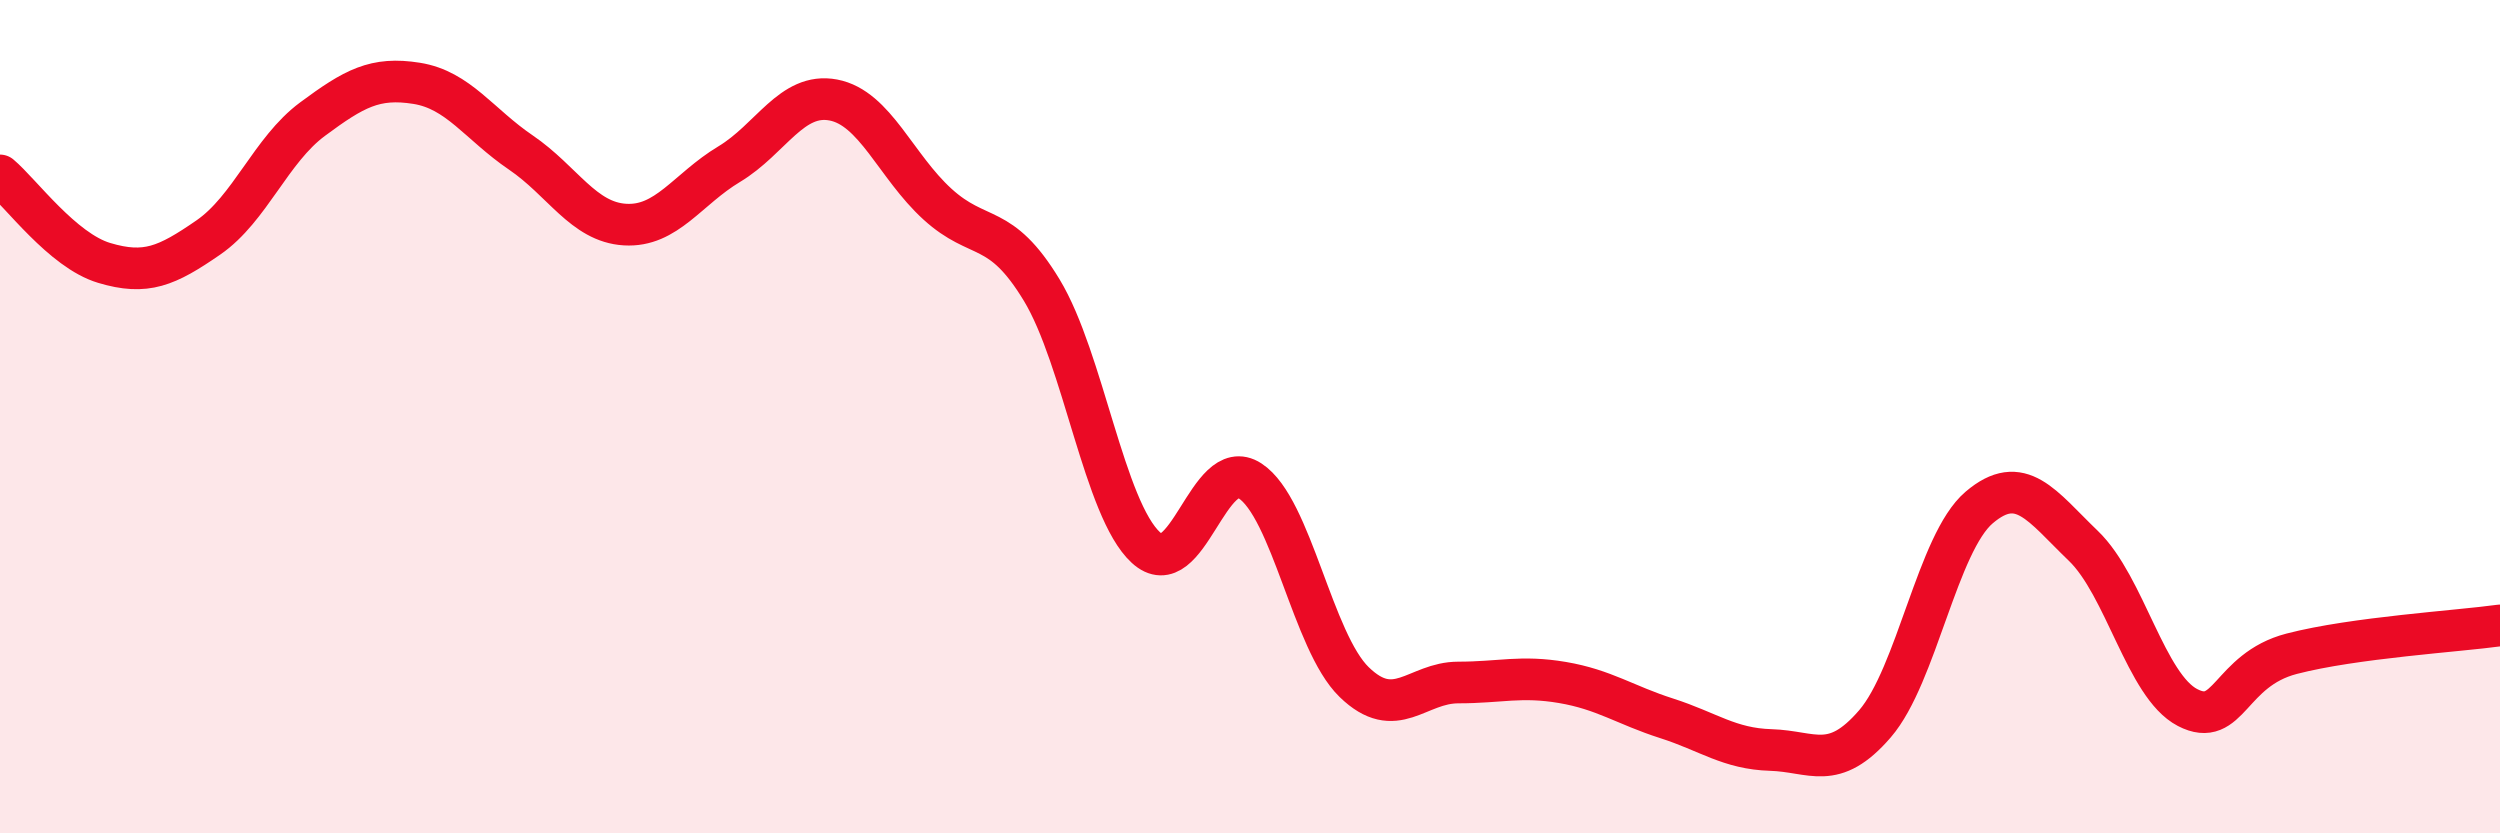
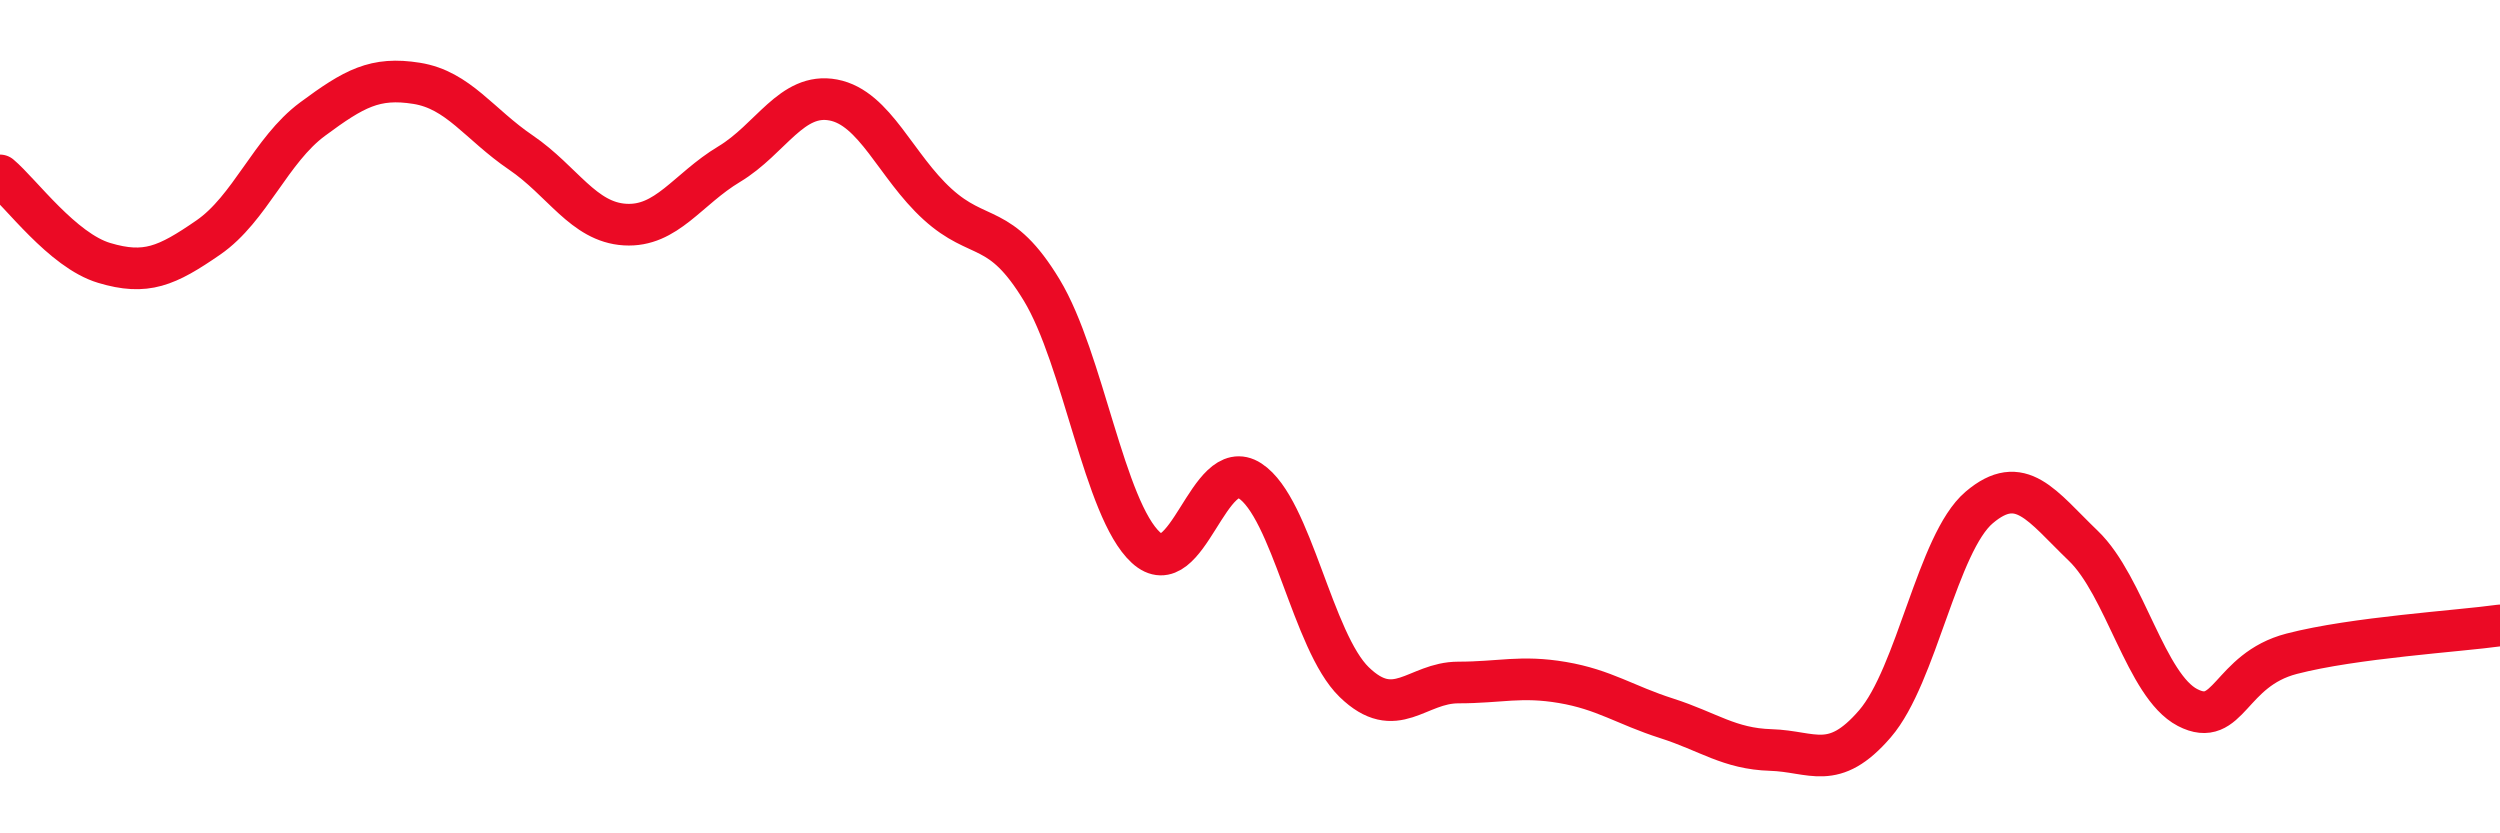
<svg xmlns="http://www.w3.org/2000/svg" width="60" height="20" viewBox="0 0 60 20">
-   <path d="M 0,4.21 C 0.5,4.63 1.5,6.01 2.5,6.31 C 3.5,6.61 4,6.39 5,5.7 C 6,5.01 6.5,3.6 7.5,2.86 C 8.5,2.12 9,1.84 10,2 C 11,2.16 11.5,2.98 12.5,3.66 C 13.5,4.34 14,5.33 15,5.39 C 16,5.45 16.5,4.54 17.5,3.94 C 18.5,3.34 19,2.21 20,2.4 C 21,2.59 21.5,3.99 22.5,4.9 C 23.5,5.81 24,5.31 25,6.96 C 26,8.61 26.5,12.22 27.5,13.14 C 28.5,14.06 29,10.89 30,11.54 C 31,12.19 31.5,15.4 32.5,16.37 C 33.5,17.34 34,16.38 35,16.38 C 36,16.38 36.5,16.21 37.5,16.38 C 38.5,16.55 39,16.92 40,17.24 C 41,17.56 41.5,17.97 42.5,18 C 43.5,18.03 44,18.53 45,17.37 C 46,16.21 46.5,13.03 47.5,12.18 C 48.5,11.33 49,12.14 50,13.1 C 51,14.06 51.5,16.46 52.5,16.98 C 53.5,17.5 53.5,16.08 55,15.69 C 56.5,15.3 59,15.15 60,15.01L60 20L0 20Z" fill="#EB0A25" opacity="0.1" stroke-linecap="round" stroke-linejoin="round" />
  <path d="M 0,4.21 C 0.5,4.63 1.5,6.01 2.5,6.31 C 3.5,6.61 4,6.39 5,5.7 C 6,5.01 6.5,3.6 7.5,2.86 C 8.5,2.12 9,1.84 10,2 C 11,2.16 11.5,2.98 12.5,3.66 C 13.5,4.34 14,5.33 15,5.39 C 16,5.45 16.5,4.54 17.5,3.94 C 18.5,3.34 19,2.21 20,2.4 C 21,2.59 21.5,3.99 22.5,4.9 C 23.5,5.81 24,5.31 25,6.96 C 26,8.61 26.5,12.22 27.5,13.14 C 28.5,14.06 29,10.89 30,11.54 C 31,12.19 31.5,15.4 32.5,16.37 C 33.5,17.34 34,16.38 35,16.38 C 36,16.38 36.5,16.21 37.5,16.38 C 38.5,16.55 39,16.92 40,17.24 C 41,17.56 41.5,17.97 42.5,18 C 43.5,18.03 44,18.53 45,17.37 C 46,16.21 46.5,13.03 47.5,12.18 C 48.5,11.33 49,12.14 50,13.1 C 51,14.06 51.5,16.46 52.5,16.98 C 53.5,17.5 53.5,16.08 55,15.69 C 56.5,15.3 59,15.15 60,15.01" stroke="#EB0A25" stroke-width="1" fill="none" stroke-linecap="round" stroke-linejoin="round" />
</svg>